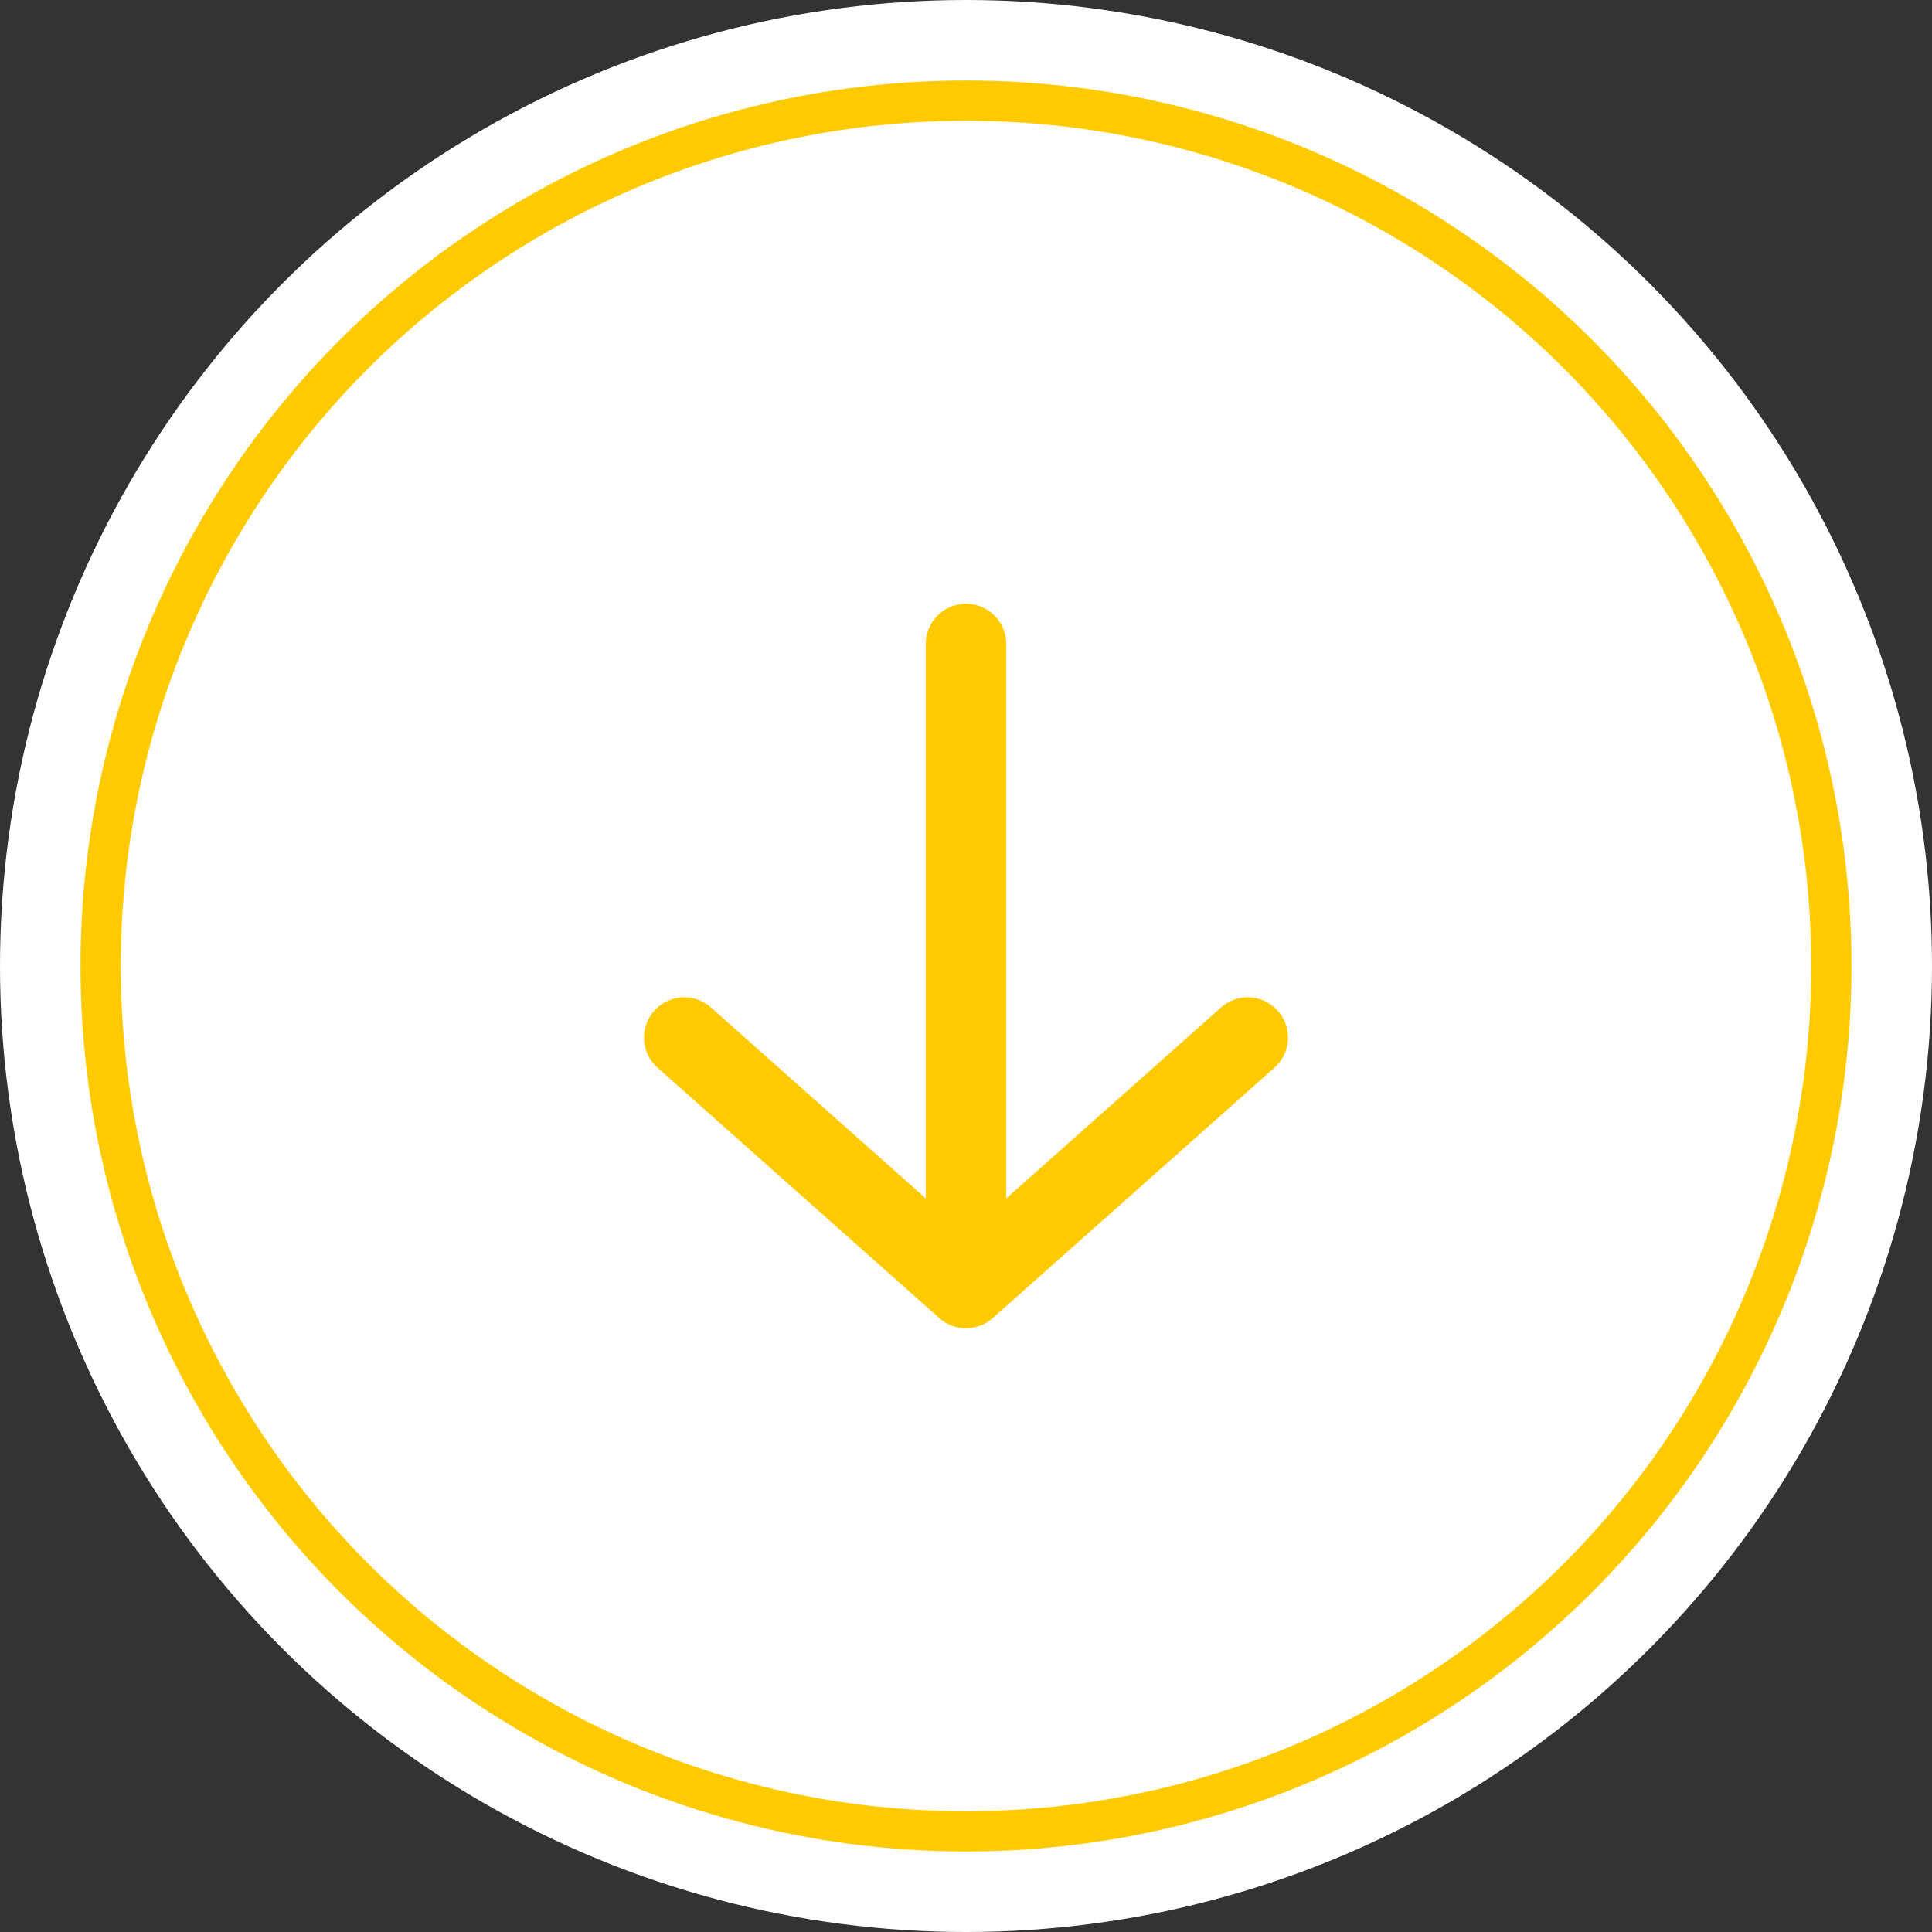
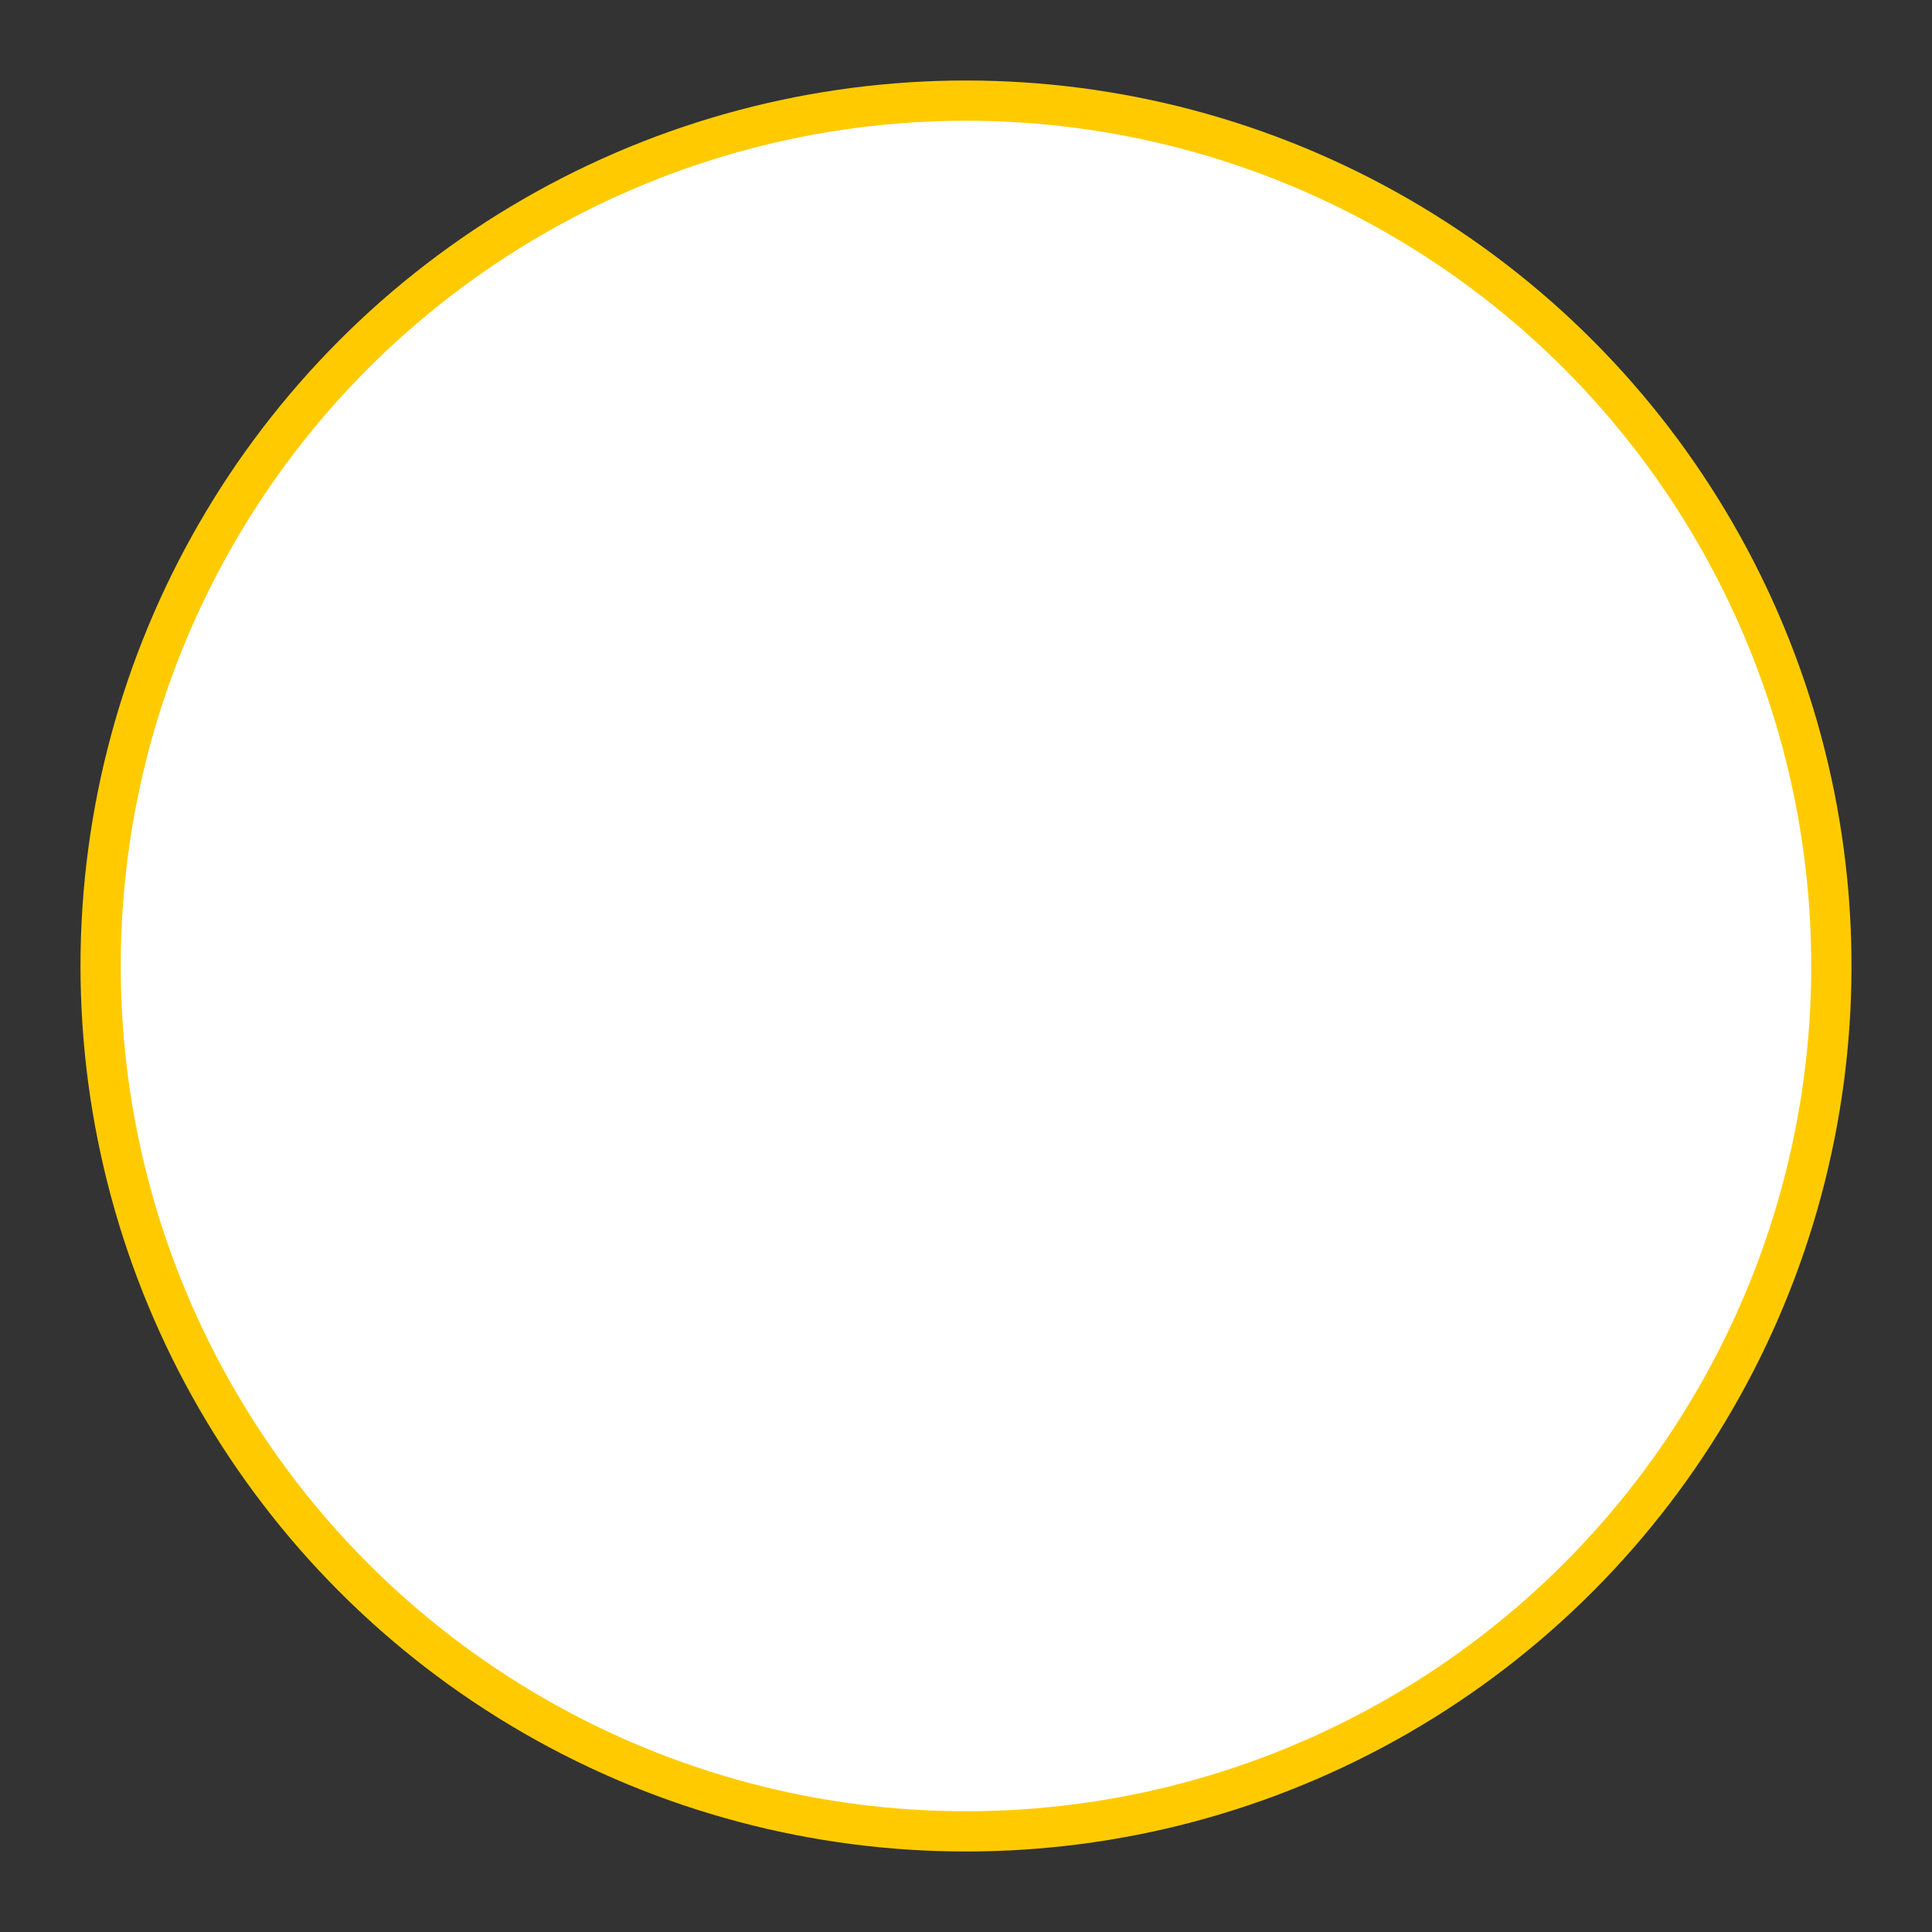
<svg xmlns="http://www.w3.org/2000/svg" width="48" height="48" viewBox="0 0 48 48" fill="none">
  <rect x="0" y="0" width="48" height="48" fill="#333333" stroke="none" />
-   <circle cx="24" cy="24" r="24" fill="white" />
  <circle cx="24" cy="24" r="21.5" fill="white" stroke="#FFCB00" />
-   <path d="M31 25.778L24 32M24 32L17 25.778M24 32V16" stroke="#FFCB00" stroke-width="2" stroke-linecap="round" stroke-linejoin="round" />
</svg>